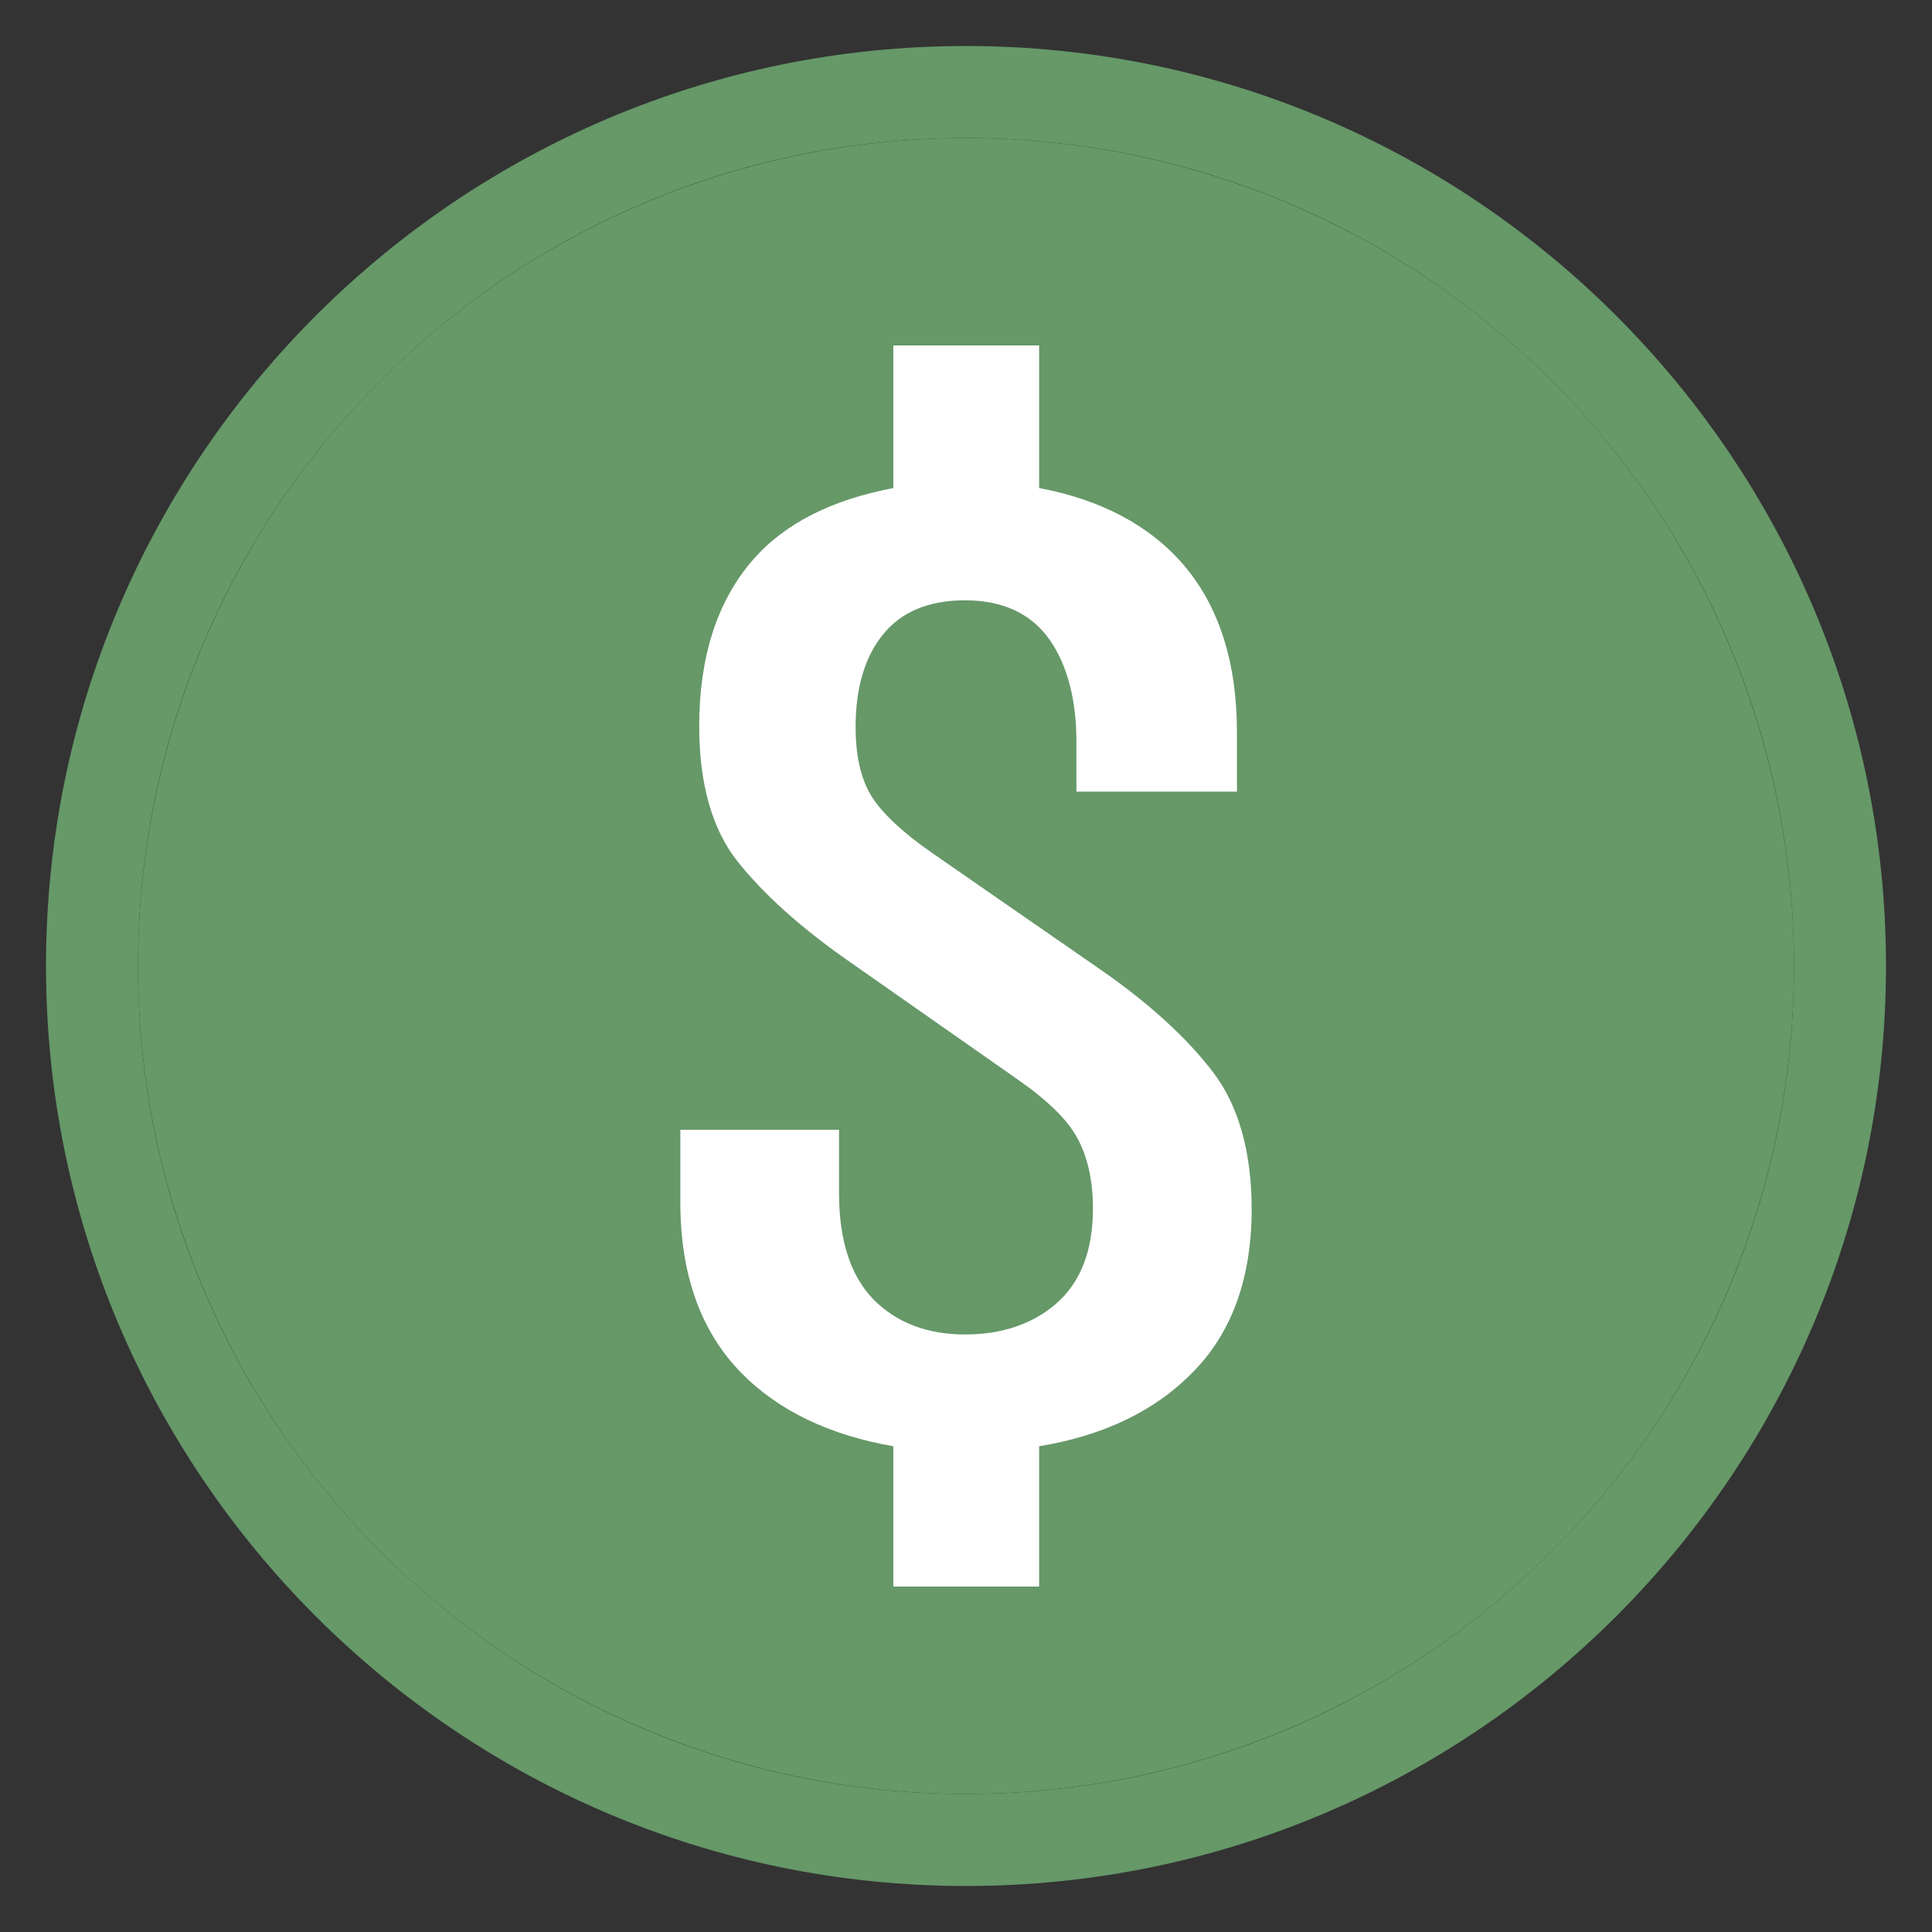
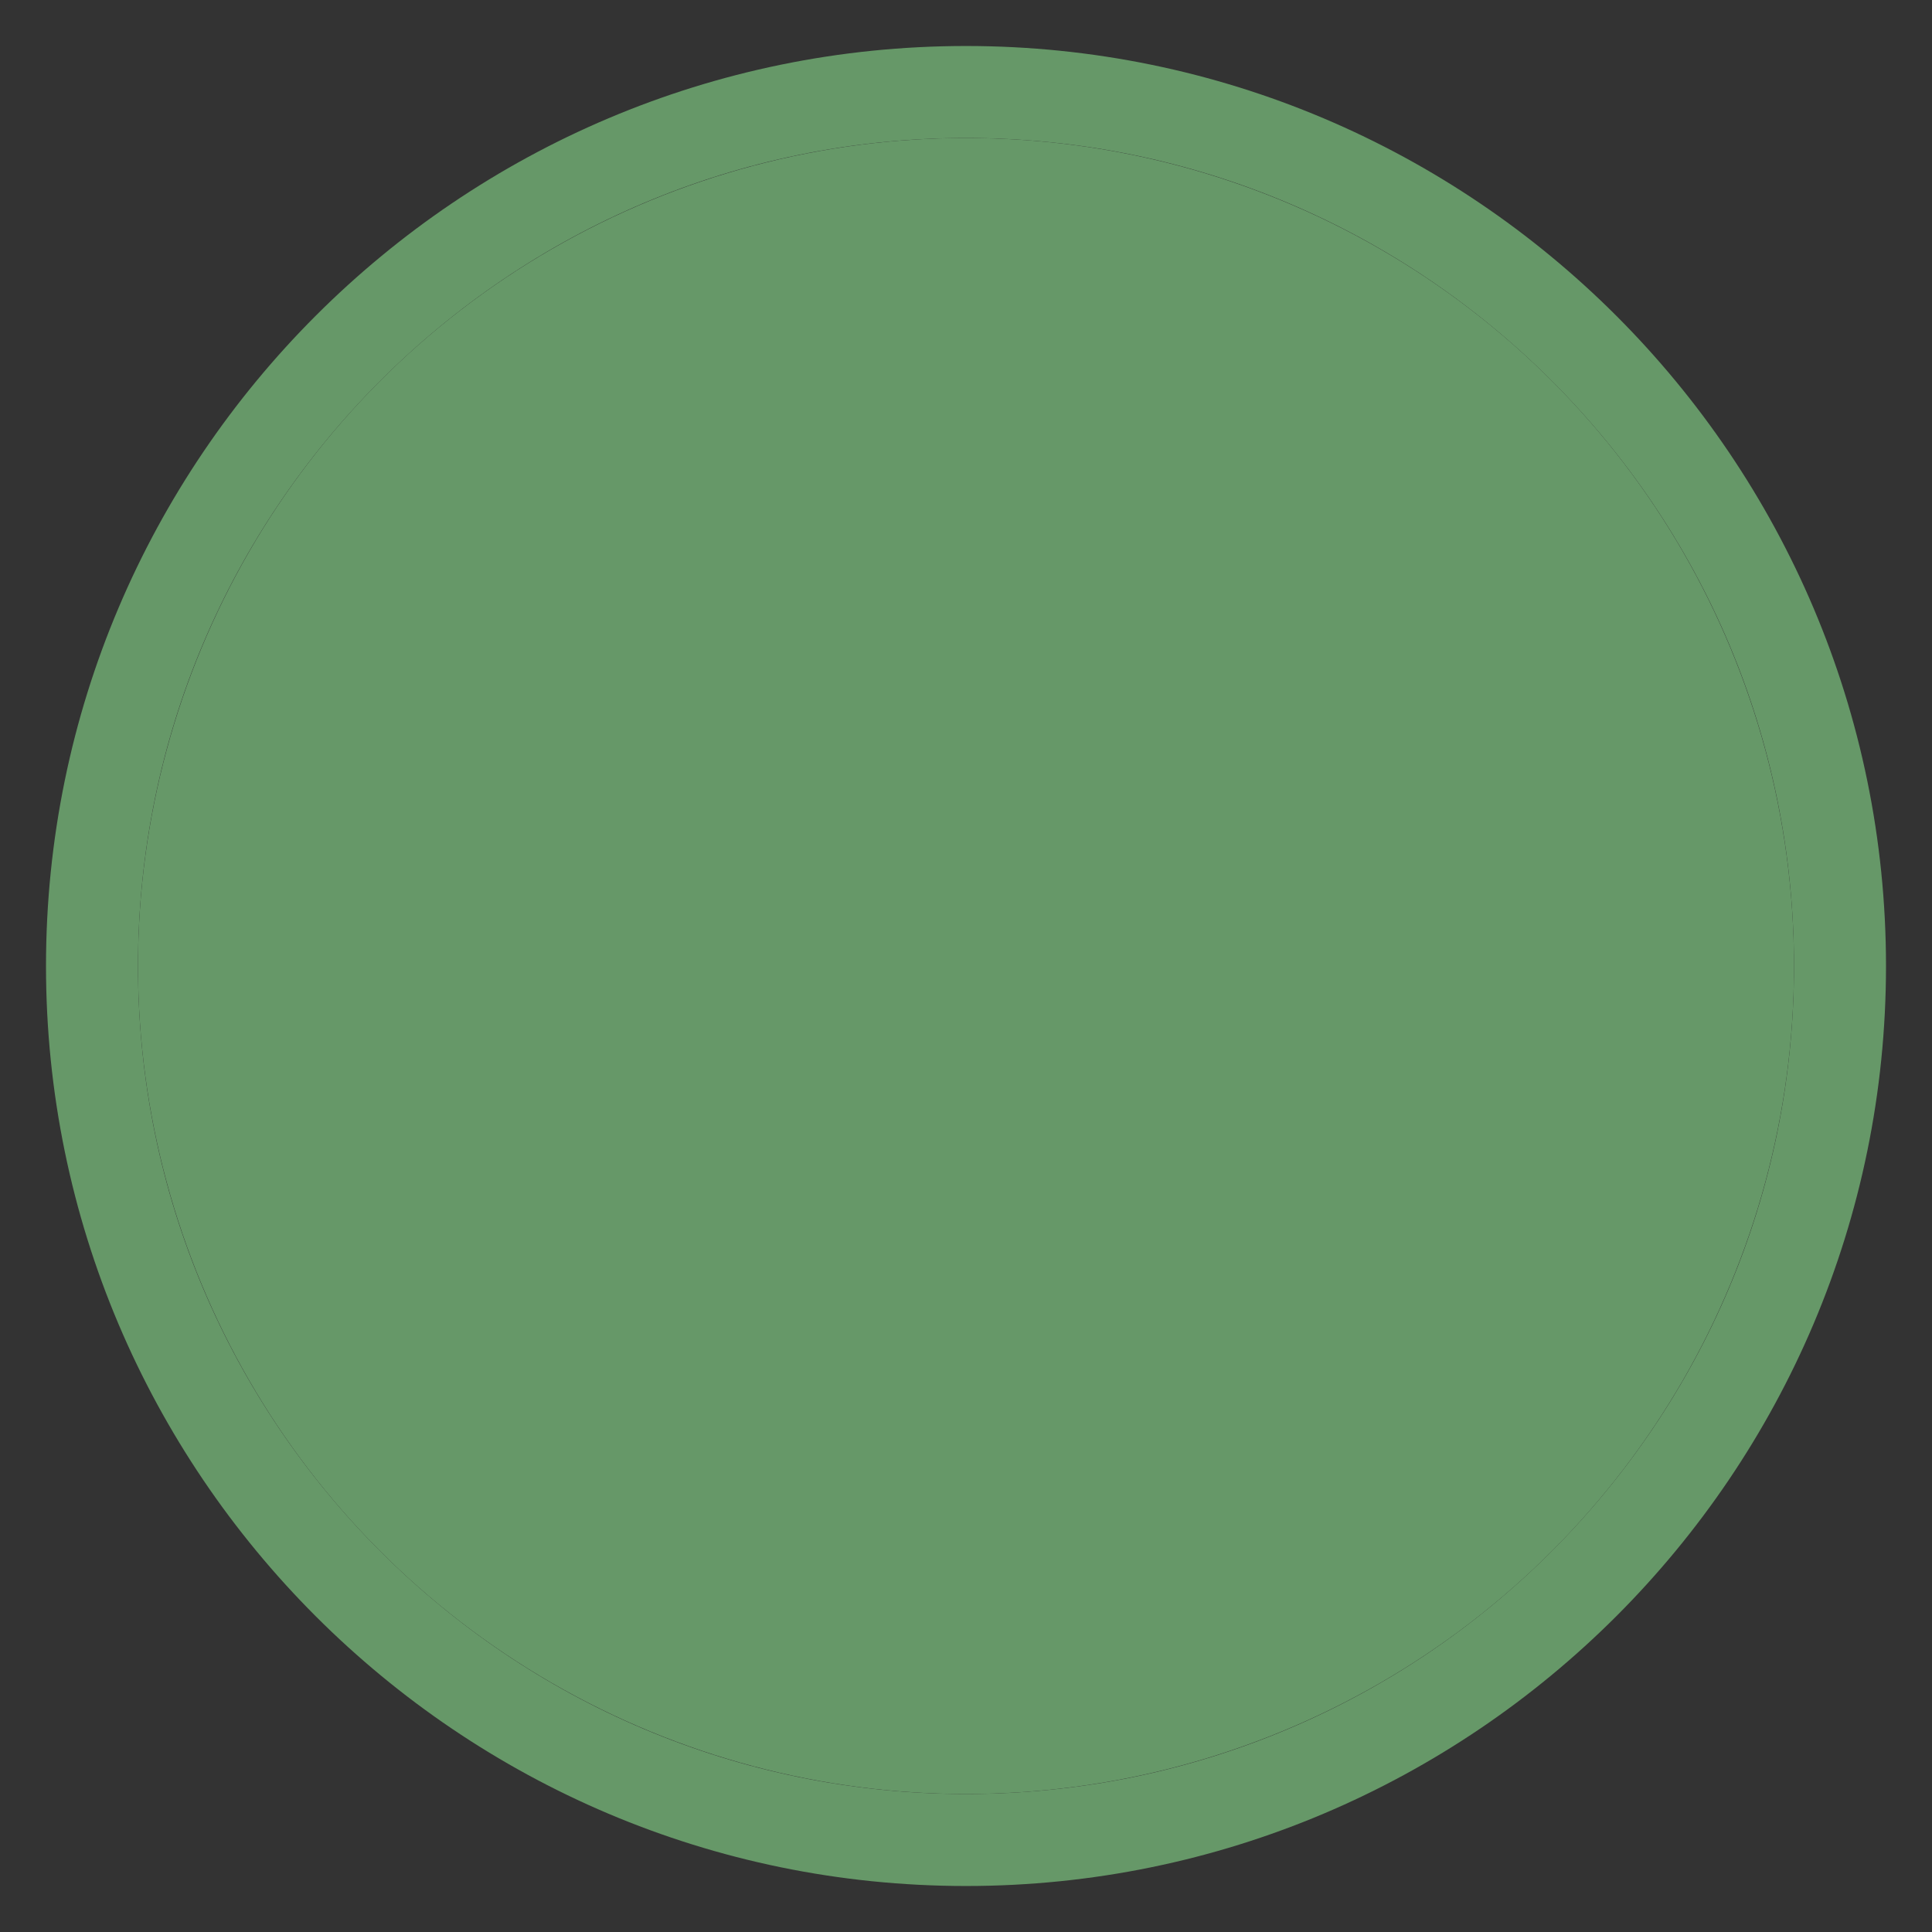
<svg xmlns="http://www.w3.org/2000/svg" version="1.1" id="Layer_1" x="0px" y="0px" viewBox="0 0 42 42" style="enable-background:new 0 0 42 42;" xml:space="preserve">
  <rect x="0" y="0" width="42" height="42" fill="#333333" stroke="none" />
  <g>
    <g>
      <circle style="fill:#669868;" cx="21" cy="21" r="18" />
      <path style="fill:#669868;" d="M21,3c9.94,0,18,8.06,18,18s-8.06,18-18,18S3,30.94,3,21S11.06,3,21,3 M21,1C9.97,1,1,9.97,1,21    s8.97,20,20,20s20-8.97,20-20S32.03,1,21,1L21,1z" />
    </g>
  </g>
-   <path style="fill:#fff;" d="M27.21,26.29c0-1.24-0.28-2.24-0.83-2.97c-0.57-0.75-1.38-1.49-2.41-2.21l-3.71-2.57  c-0.66-0.46-1.09-0.87-1.32-1.24c-0.23-0.38-0.34-0.88-0.34-1.5c0-0.84,0.2-1.52,0.59-2c0.4-0.5,1-0.75,1.79-0.75  c0.82,0,1.44,0.29,1.84,0.86c0.38,0.55,0.58,1.29,0.58,2.21v1.09h3.49v-1.3c0-1.51-0.39-2.73-1.16-3.63  c-0.74-0.86-1.8-1.42-3.14-1.67v-3.1h-3.17v3.1c-1.32,0.25-2.36,0.76-3.06,1.57c-0.77,0.89-1.16,2.1-1.16,3.61  c0,1.24,0.28,2.23,0.82,2.92c0.57,0.72,1.38,1.45,2.41,2.17l3.67,2.57c0.66,0.46,1.1,0.88,1.32,1.29c0.22,0.4,0.34,0.92,0.34,1.53  c0,0.92-0.27,1.61-0.8,2.07c-0.52,0.45-1.19,0.67-1.98,0.67c-0.83,0-1.5-0.26-2-0.77c-0.49-0.51-0.74-1.28-0.74-2.3v-1.38h-3.45  v1.58c0,1.56,0.44,2.8,1.32,3.7c0.81,0.83,1.93,1.36,3.31,1.6v3.05h3.17v-3.05c1.4-0.23,2.53-0.77,3.35-1.62  C26.79,28.96,27.21,27.76,27.21,26.29z" />
</svg>